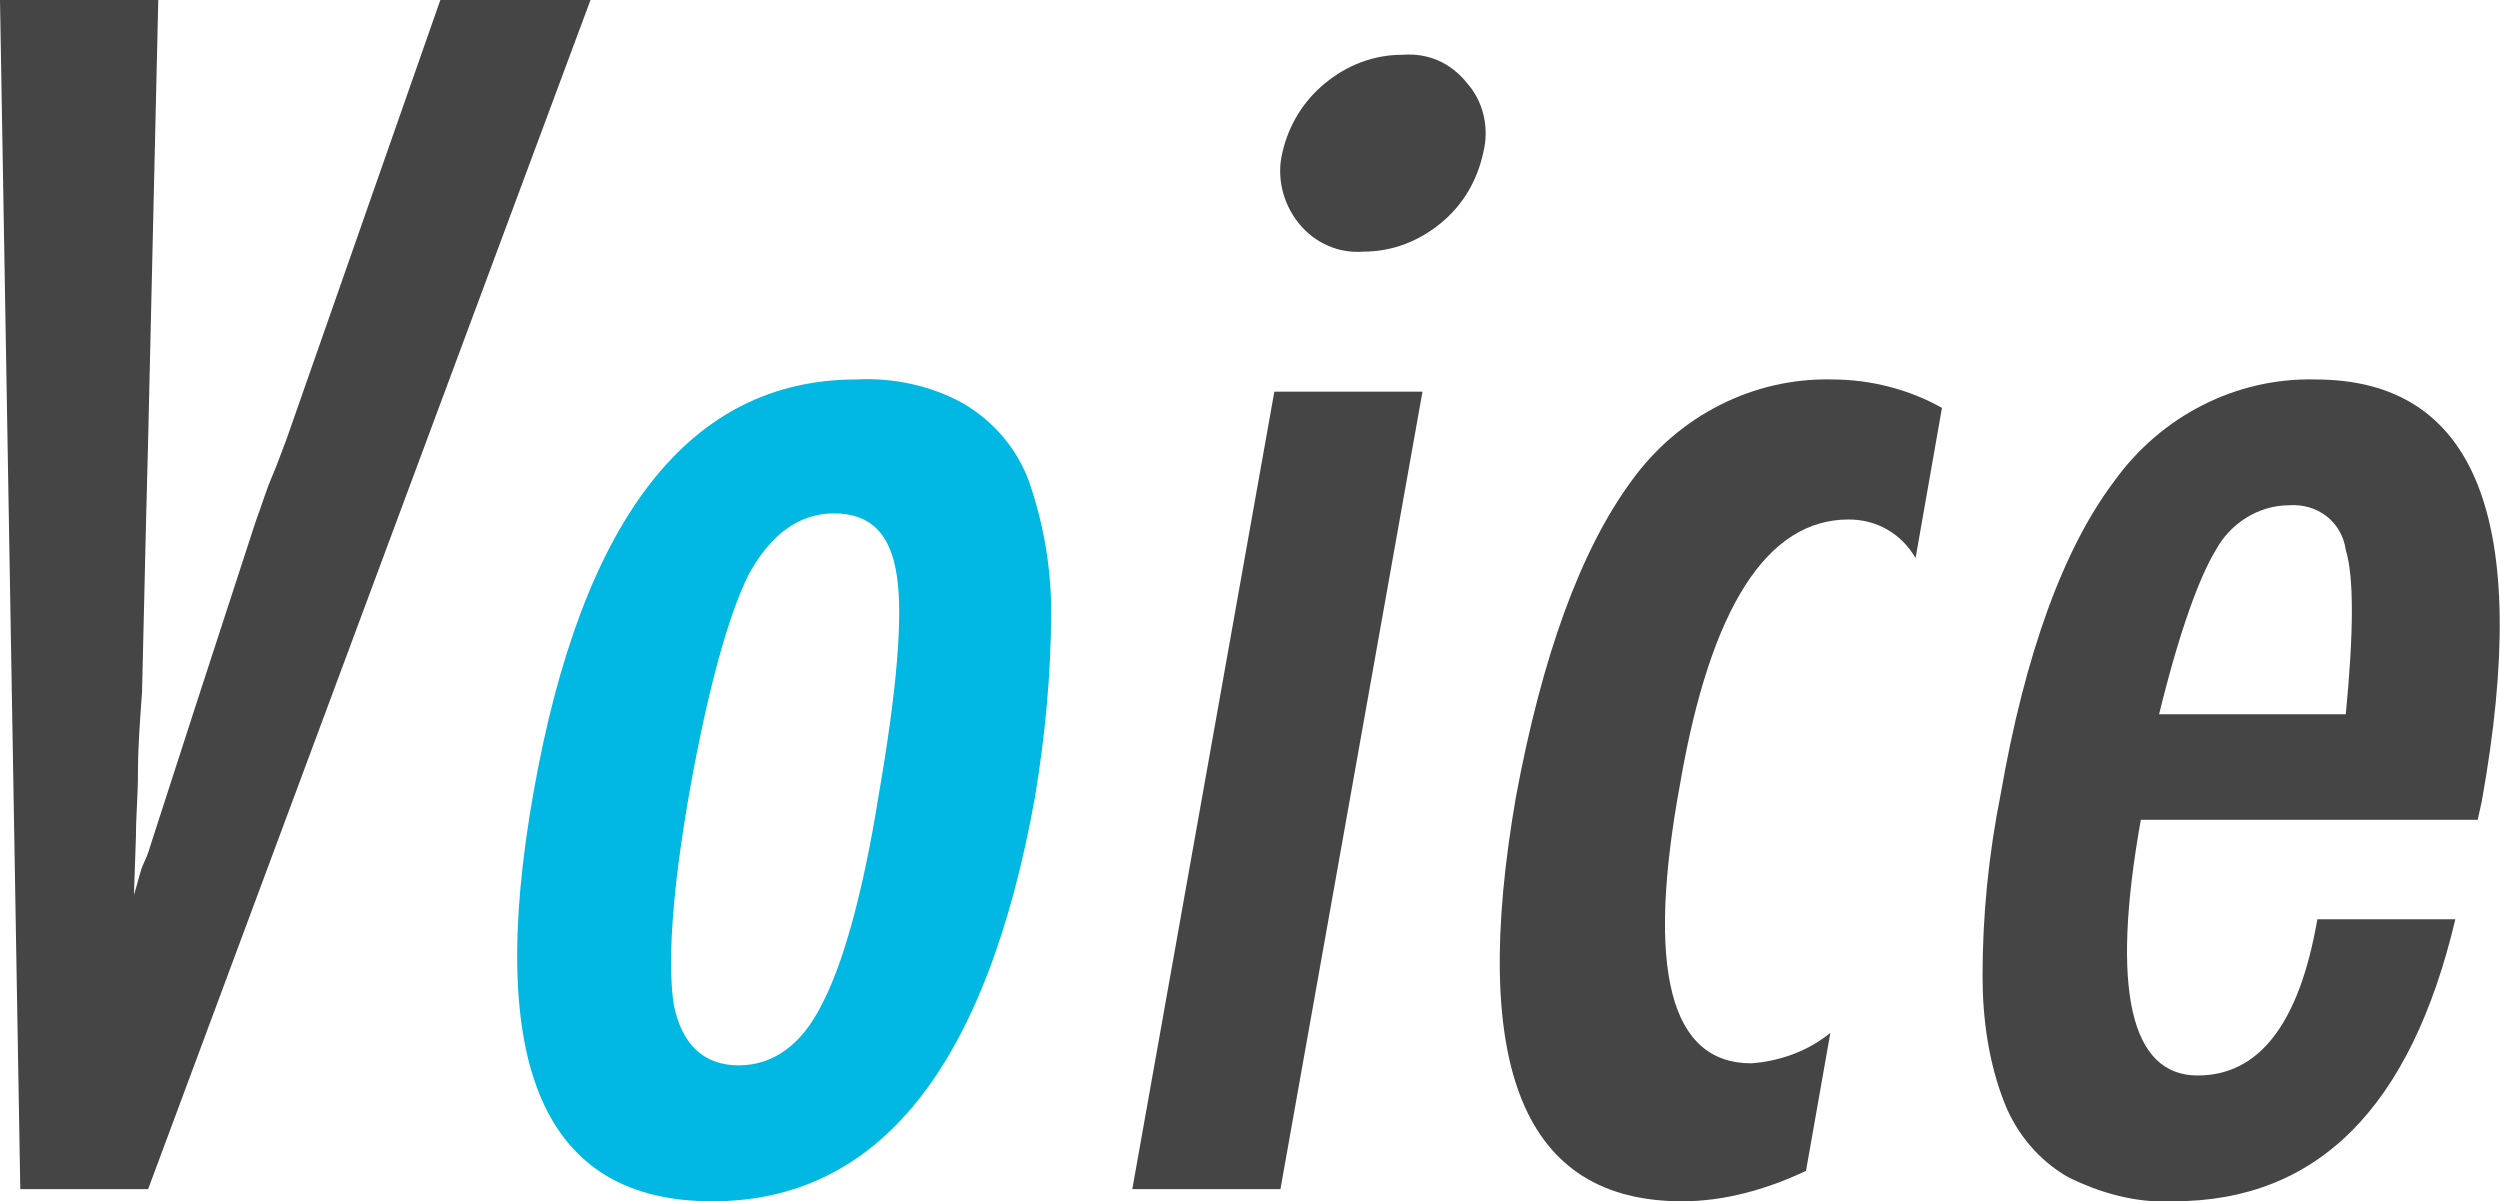
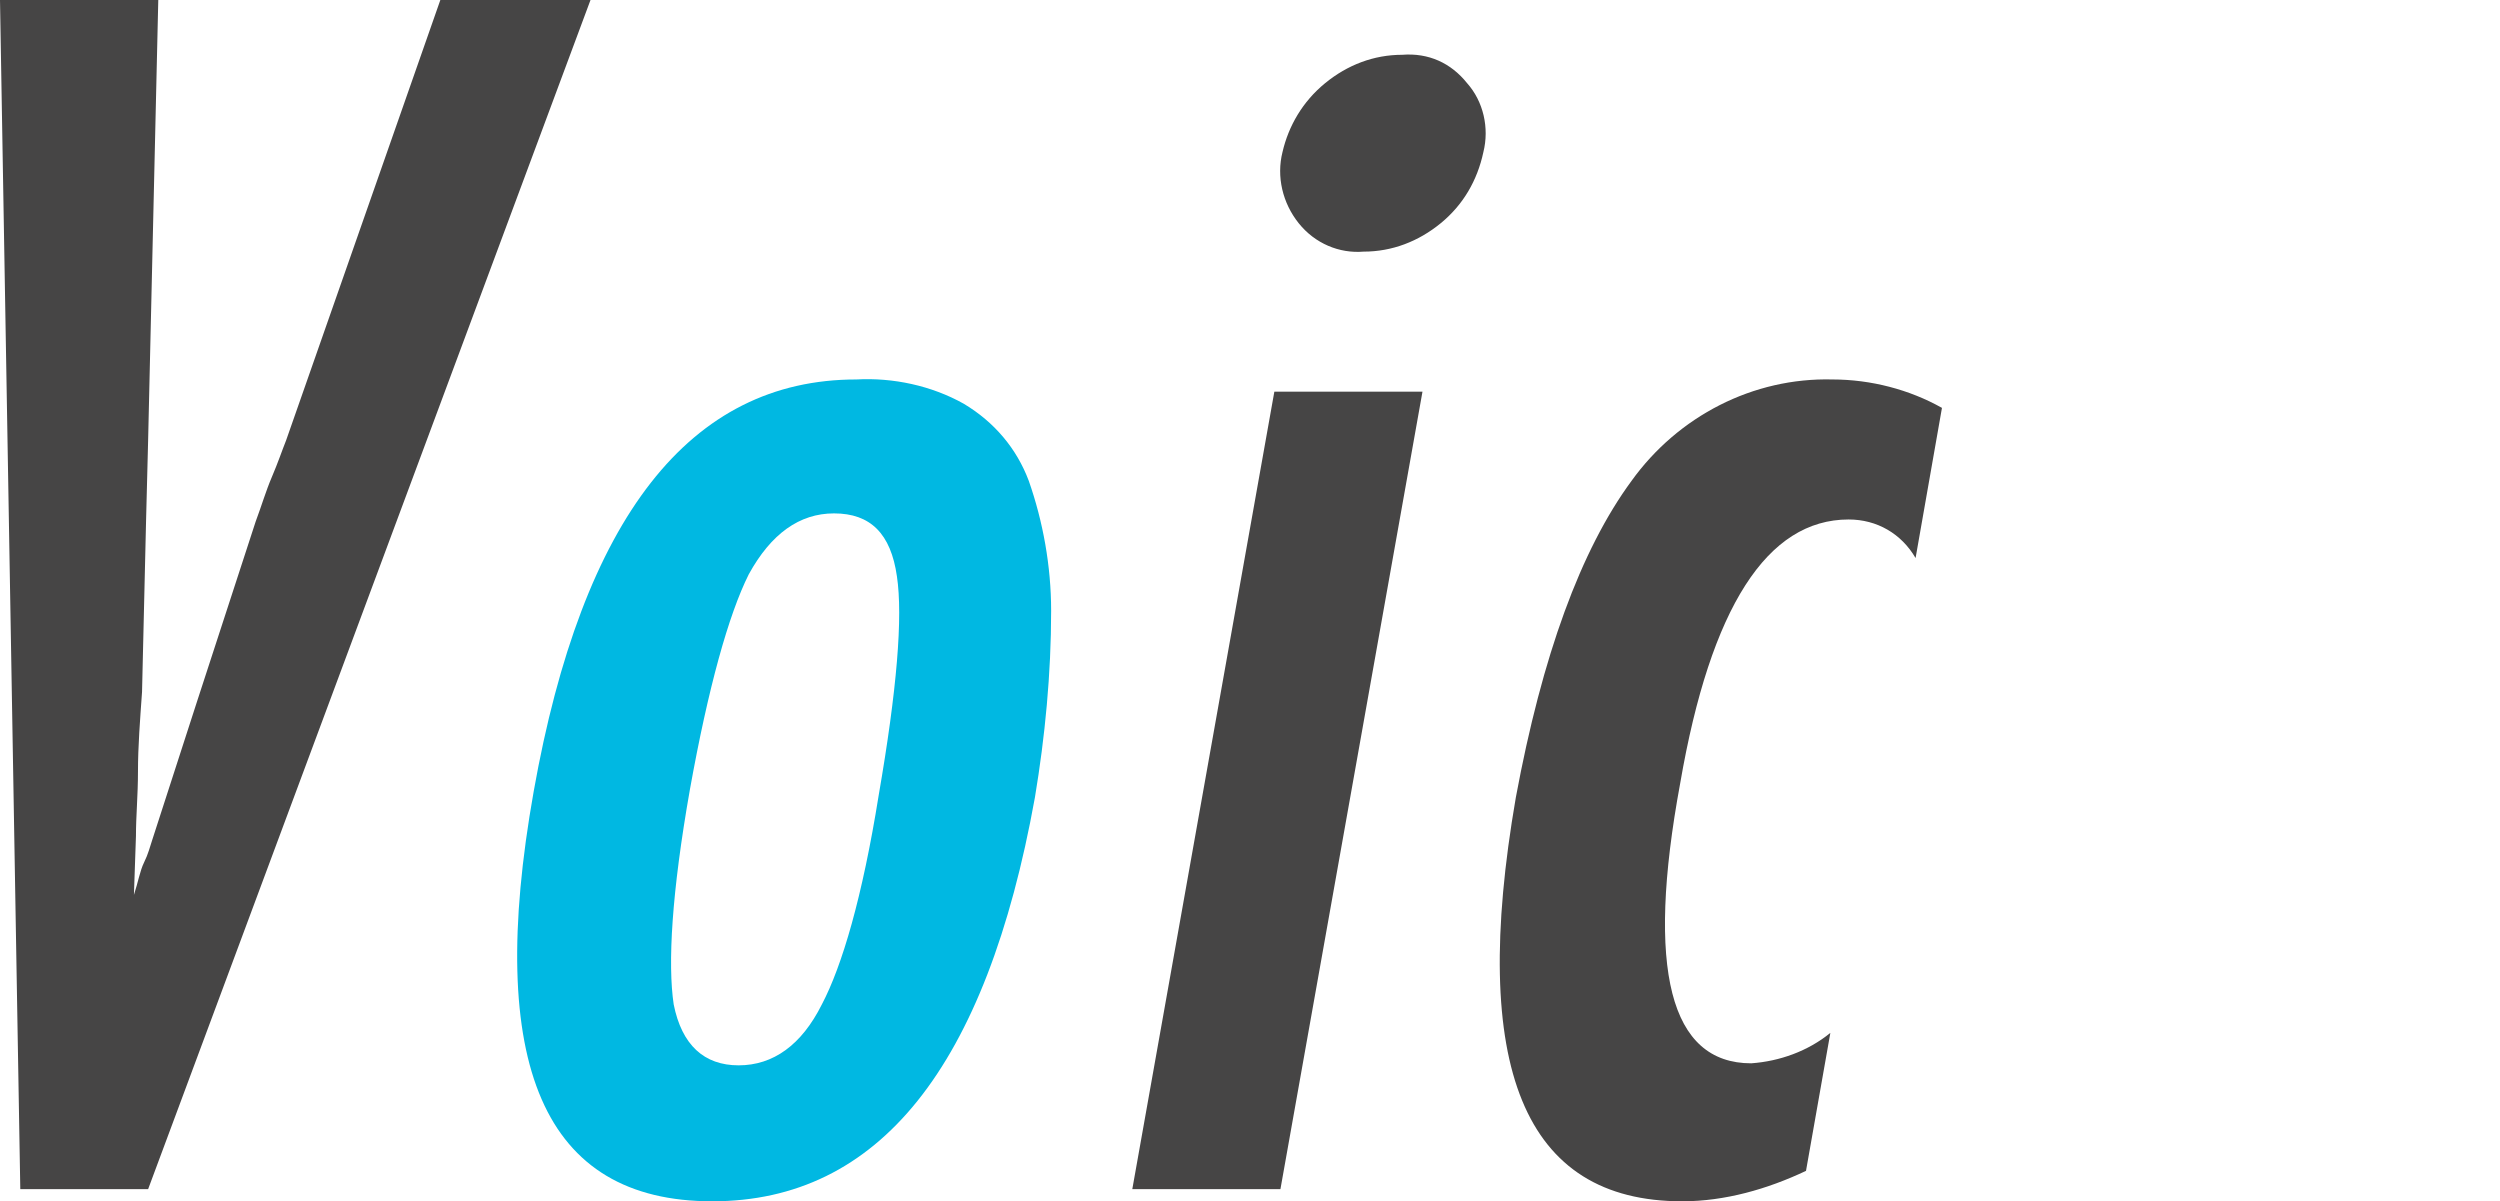
<svg xmlns="http://www.w3.org/2000/svg" version="1.1" id="レイヤー_1" x="0px" y="0px" viewBox="0 0 123.2 59.2" style="enable-background:new 0 0 123.2 59.2;" xml:space="preserve">
  <style type="text/css">
	.st0{fill:#464545;}
	.st1{fill:#00B8E2;}
</style>
  <g>
    <path class="st0" d="M1,58.6h6.3L29.1,0h-7.4l-7.6,21.7c-0.2,0.5-0.4,1.1-0.7,1.8s-0.5,1.4-0.8,2.2l-2.9,8.9l-2.2,6.8   c-0.1,0.3-0.2,0.7-0.4,1.1s-0.3,1-0.5,1.6l0.1-2.9c0-1,0.1-2,0.1-3.2s0.1-2.5,0.2-3.9l0.2-8.5l0.1-3.9L7.8,0H0L1,58.6z" />
    <path class="st1" d="M51.8,30.1c0-2.2-0.4-4.4-1.1-6.4c-0.6-1.6-1.7-2.9-3.2-3.8c-1.6-0.9-3.5-1.3-5.3-1.2   c-8.2,0-13.5,6.8-15.9,20.3c-2.4,13.5,0.5,20.2,8.8,20.2c8.2,0,13.5-6.6,15.9-19.9C51.5,36.3,51.8,33.2,51.8,30.1L51.8,30.1z    M40.5,49.5c-1,2-2.4,3-4.1,3s-2.8-1-3.2-3c-0.3-2-0.1-5.5,0.8-10.6c0.9-5,1.9-8.6,2.9-10.6c1.1-2,2.5-3,4.2-3c1.8,0,2.8,1,3.1,3.1   c0.3,2,0,5.6-0.9,10.8C42.5,44.2,41.5,47.6,40.5,49.5L40.5,49.5L40.5,49.5z" />
    <polygon class="st0" points="55.8,58.6 63.1,58.6 70.1,19.3 62.8,19.3  " />
    <path class="st0" d="M65.3,4.1c-1.1,0.9-1.8,2.1-2.1,3.4c-0.3,1.2,0,2.5,0.8,3.5c0.8,1,2,1.5,3.2,1.4c1.4,0,2.7-0.5,3.8-1.4   c1.1-0.9,1.8-2.1,2.1-3.5c0.3-1.2,0-2.5-0.8-3.4c-0.8-1-1.9-1.5-3.2-1.4C67.7,2.7,66.4,3.2,65.3,4.1L65.3,4.1L65.3,4.1z" />
    <path class="st0" d="M90.3,18.7c-3.9-0.1-7.6,1.8-9.9,5c-2.5,3.4-4.4,8.6-5.7,15.6c-2.3,13.3,0.4,19.9,8.2,19.9   c2.1,0,4.2-0.6,6.1-1.5l1.2-6.8c-1.1,0.9-2.5,1.4-3.9,1.5c-4,0-5.2-4.6-3.5-13.8c1.5-8.7,4.3-13,8.3-13c1.4,0,2.6,0.7,3.3,1.9   l1.3-7.4C94.1,19.2,92.2,18.7,90.3,18.7L90.3,18.7L90.3,18.7z" />
-     <path class="st0" d="M108.3,53c-3.3,0-4.3-4.2-2.8-12.6h16.6l0.2-0.9c2.5-13.9-0.3-20.8-8.2-20.8c-3.9-0.1-7.6,1.8-9.9,5   c-2.5,3.3-4.4,8.5-5.6,15.4c-0.6,3-0.9,6-0.9,9c0,2.1,0.3,4.3,1.1,6.3c0.6,1.5,1.7,2.8,3.1,3.6c1.6,0.8,3.4,1.3,5.2,1.2   c7.1,0,11.7-4.6,13.9-13.9h-6.8C113.3,50.5,111.3,53,108.3,53L108.3,53L108.3,53z M106.4,35.2c1-4.1,2-6.8,2.8-8.1   c0.7-1.3,2.1-2.2,3.6-2.2c1.4-0.1,2.6,0.8,2.8,2.2c0.4,1.3,0.4,4,0,8.1H106.4z" />
  </g>
</svg>